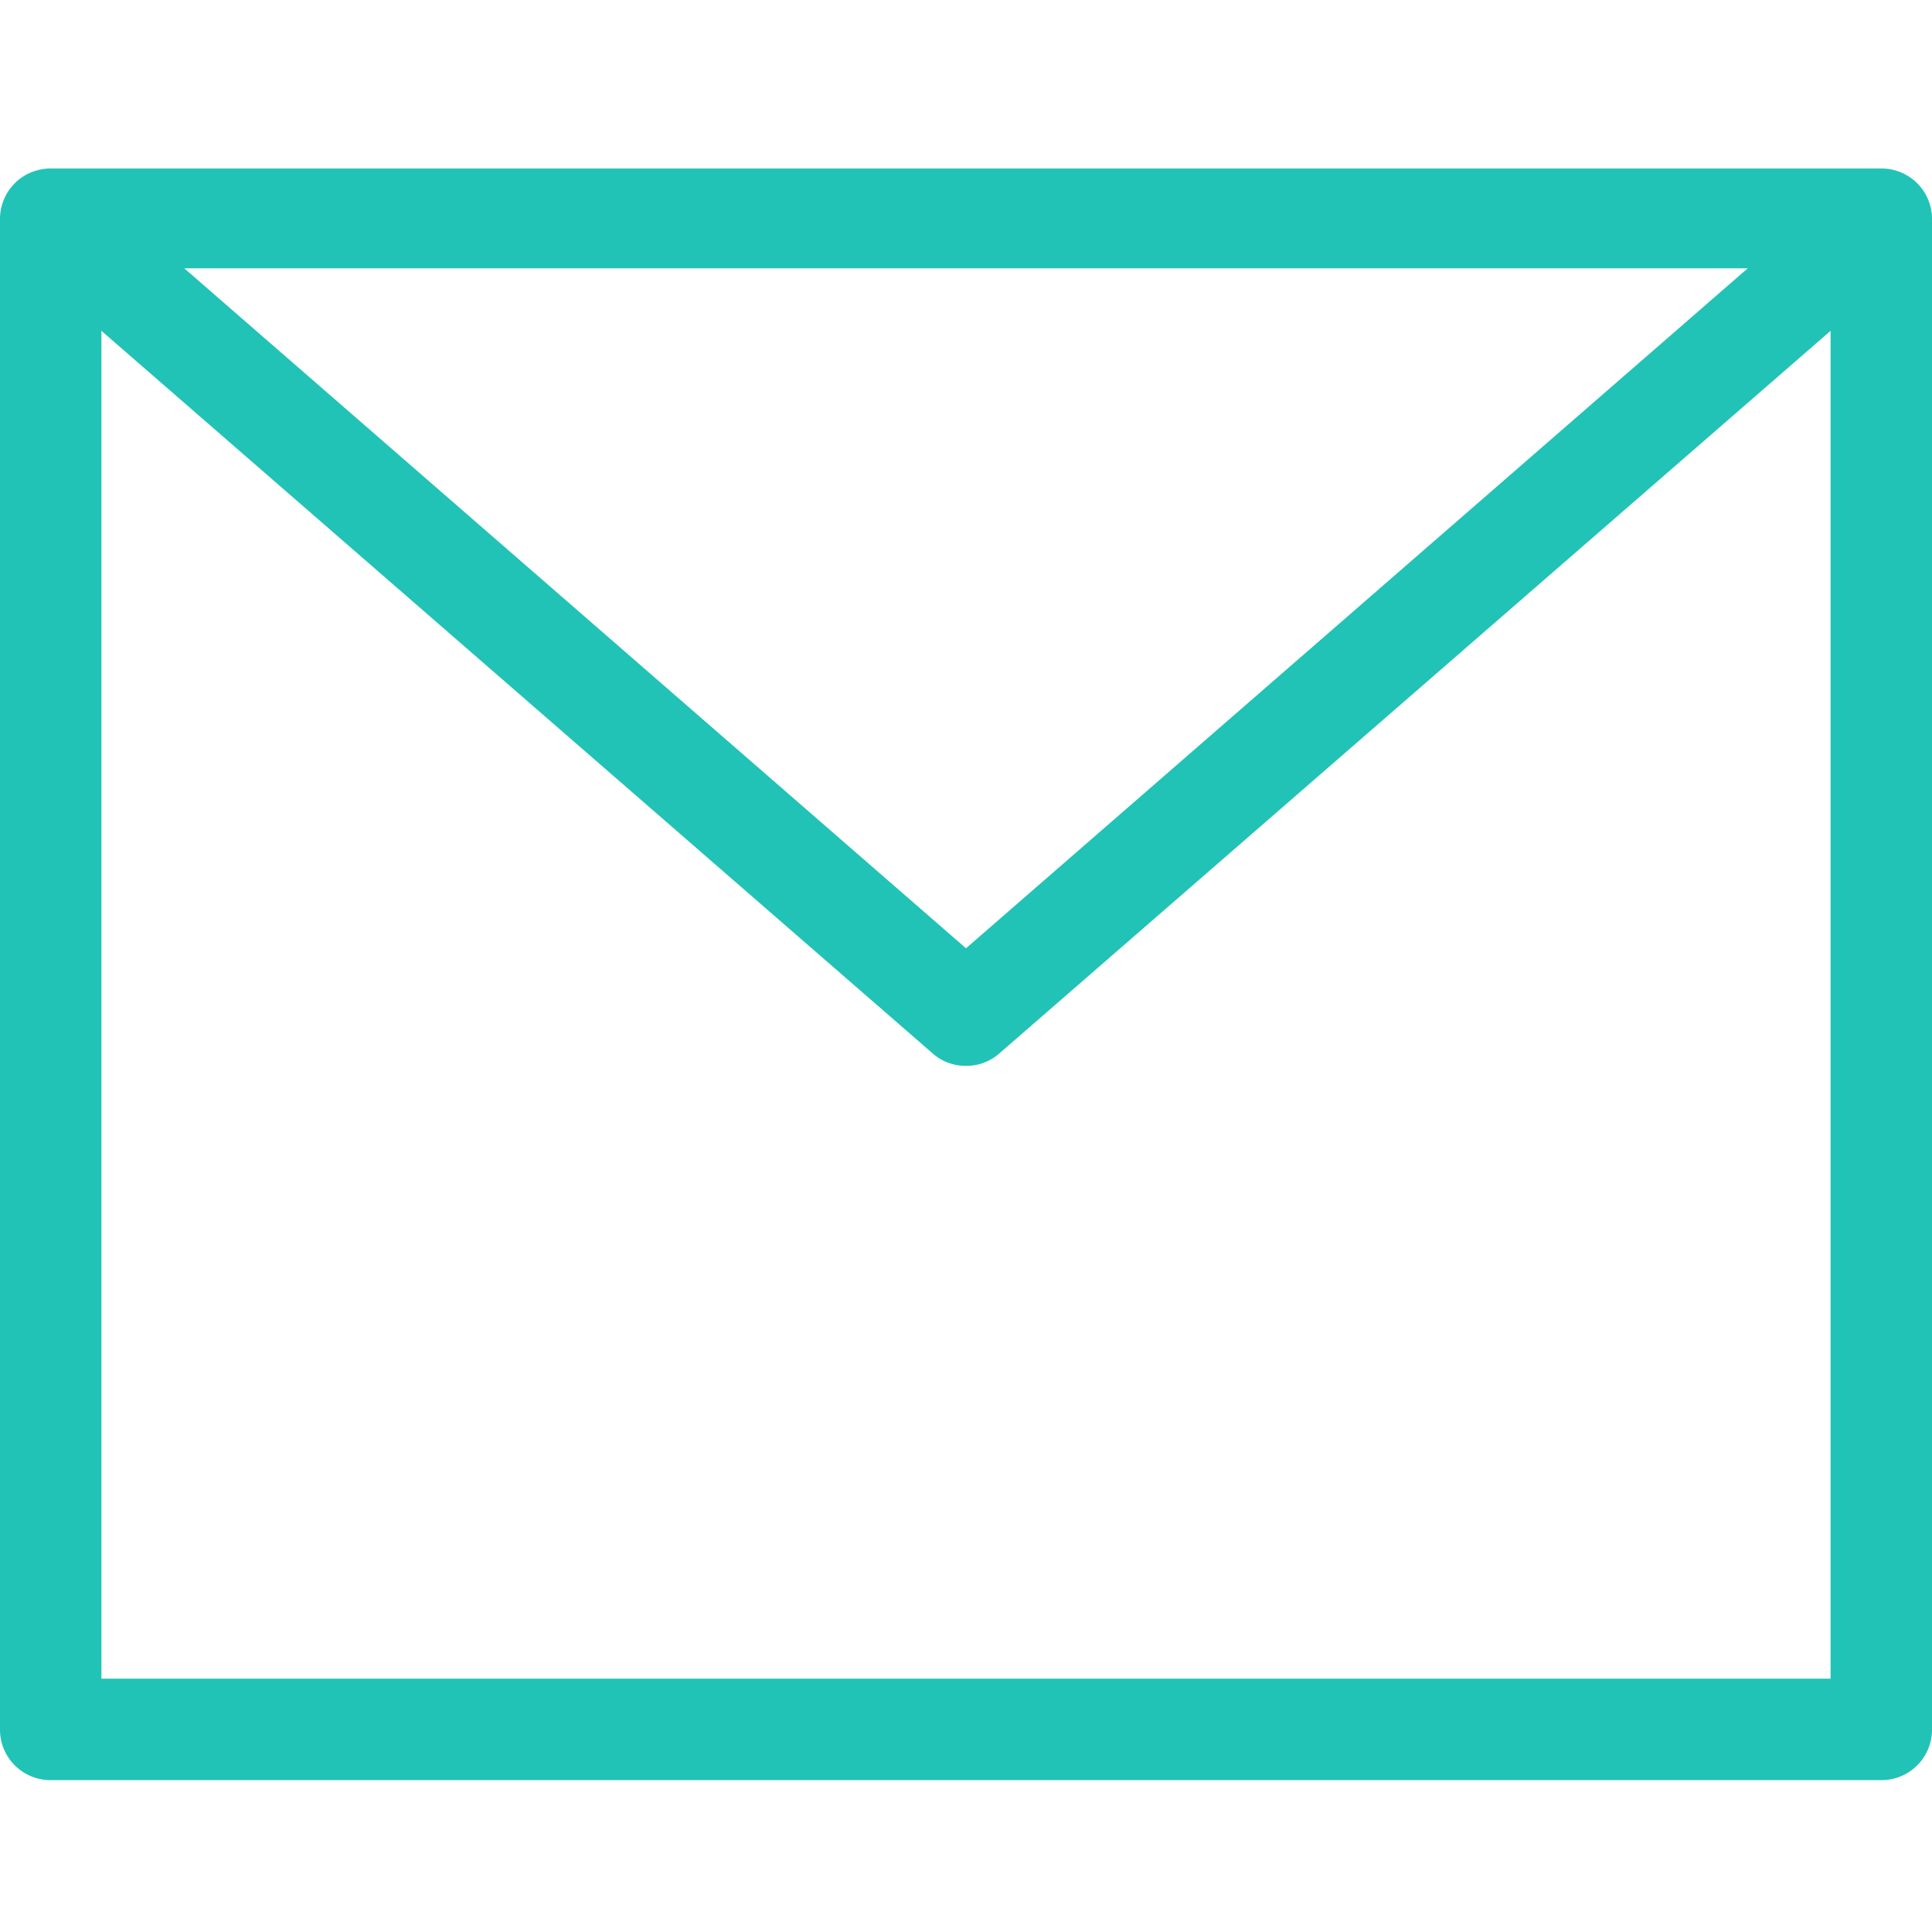
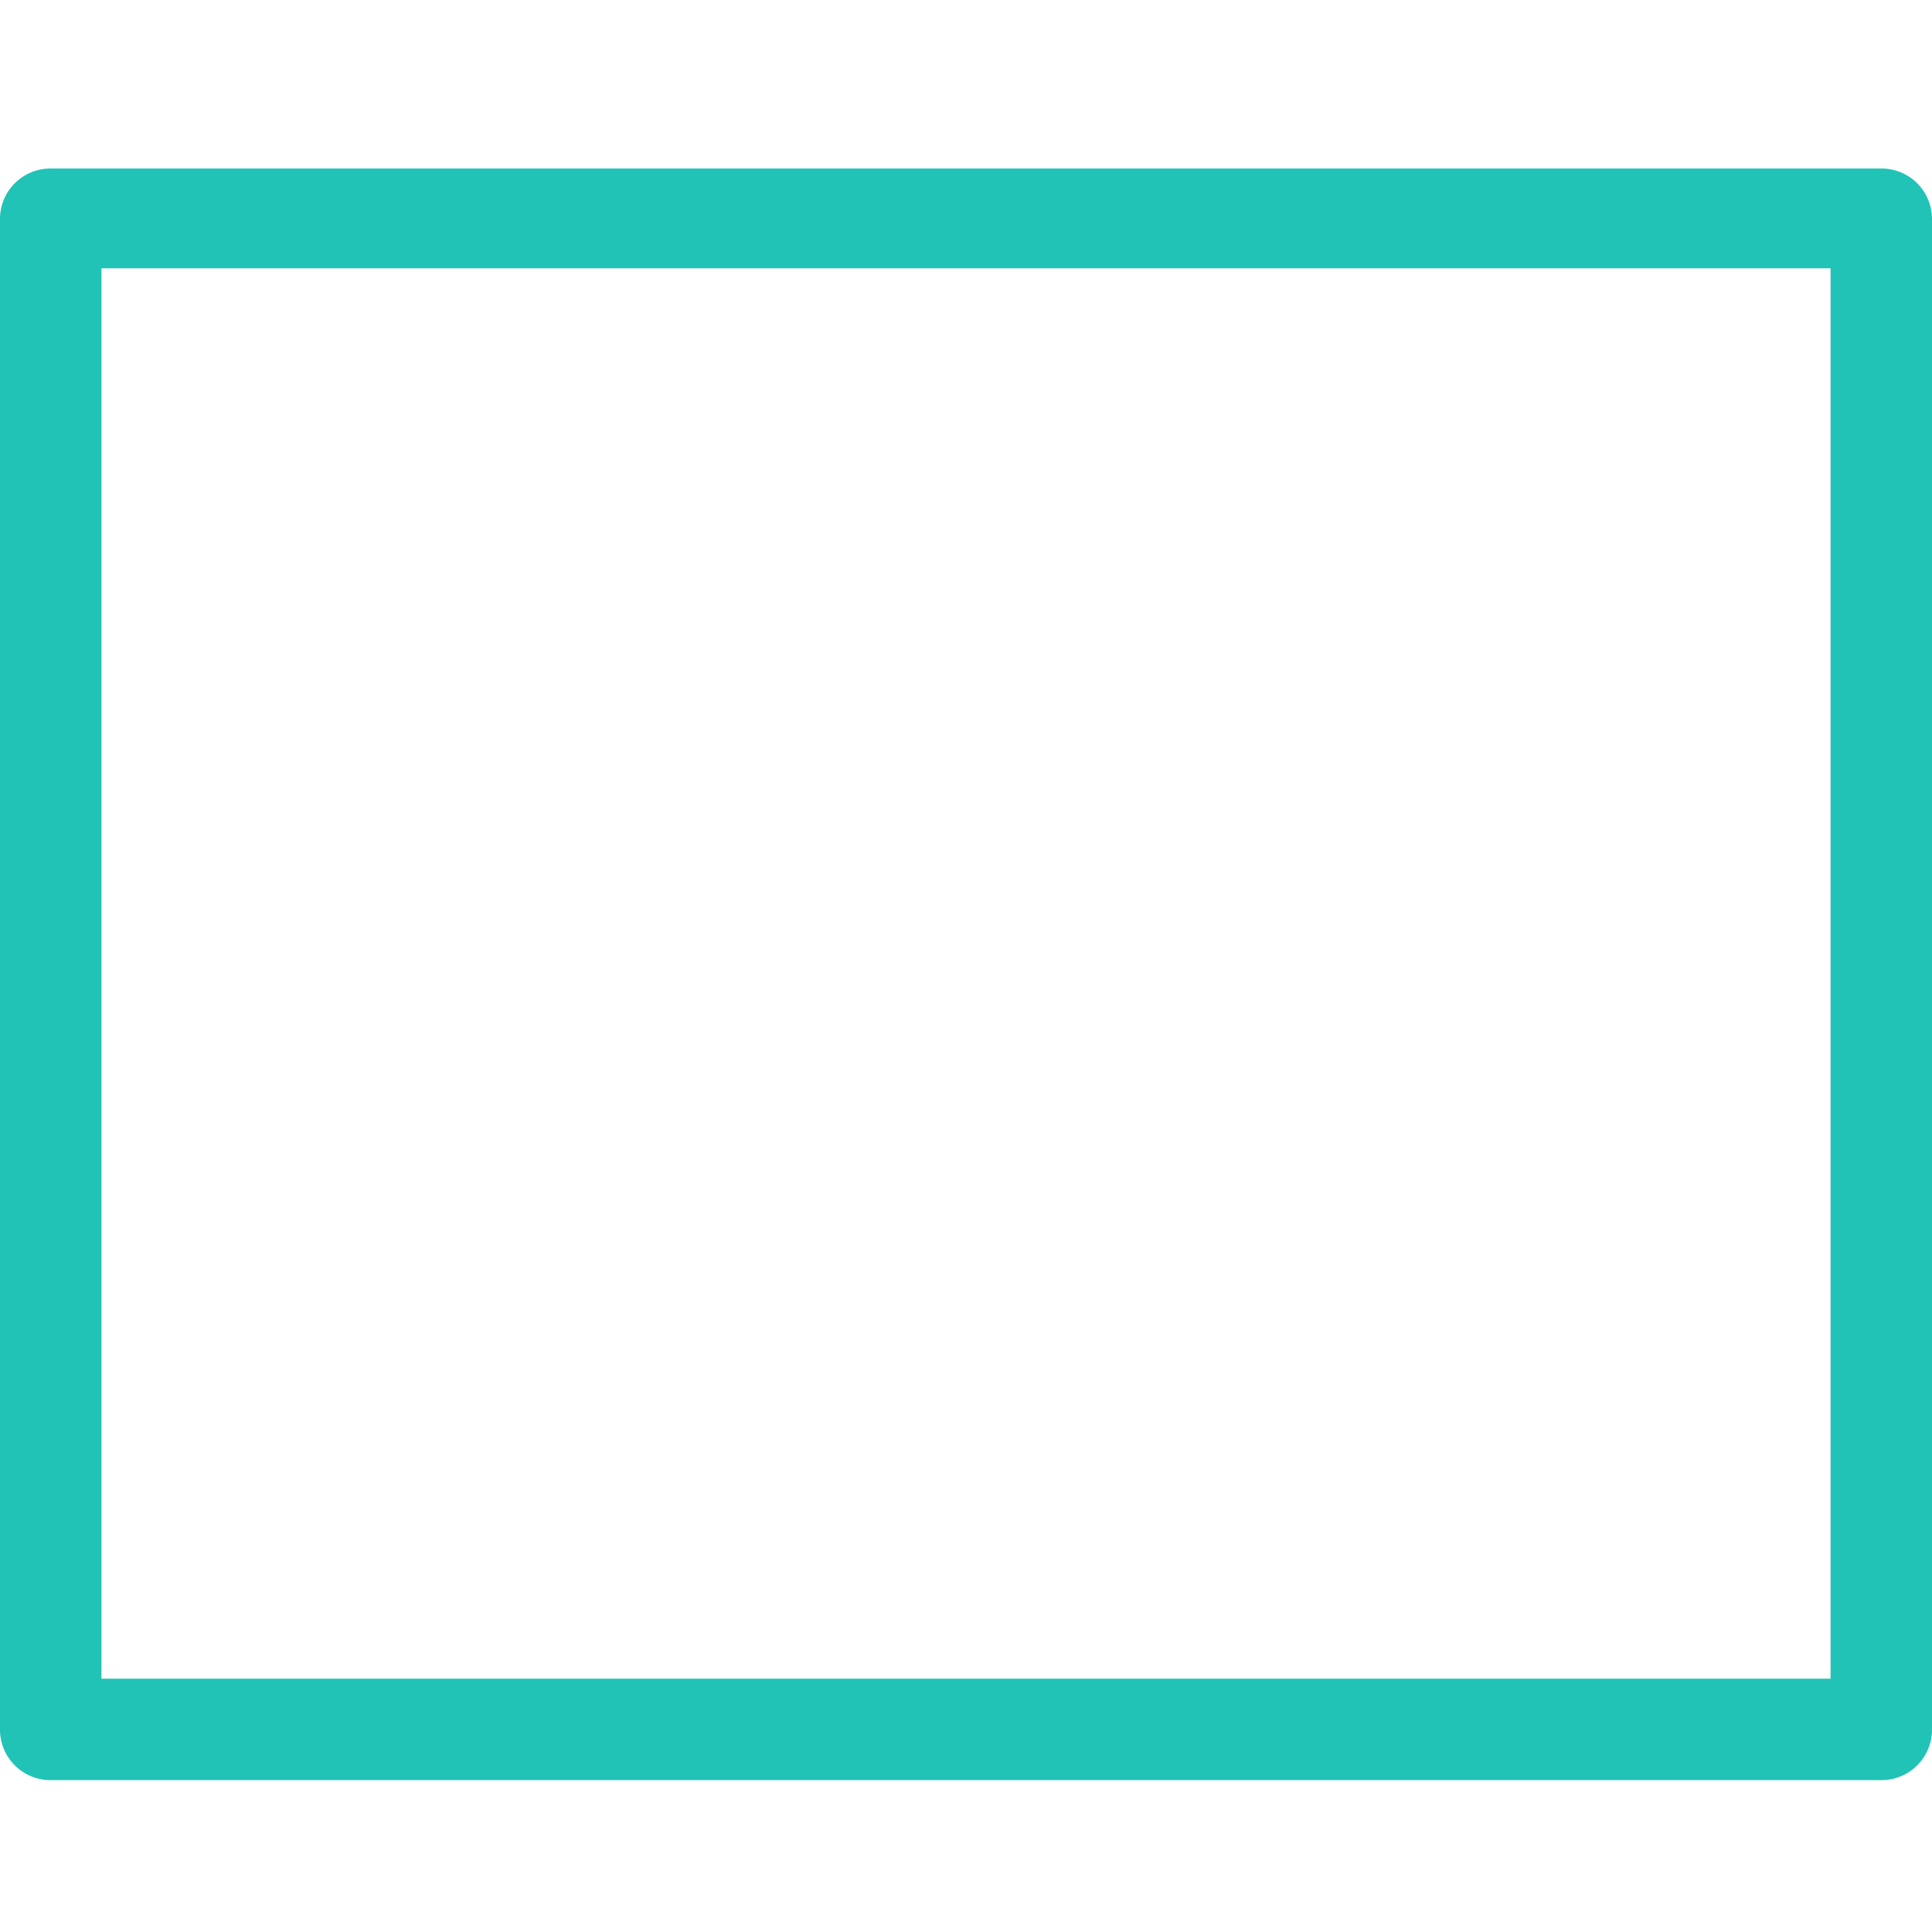
<svg xmlns="http://www.w3.org/2000/svg" id="レイヤー_1" data-name="レイヤー 1" viewBox="0 0 36 36">
  <defs>
    <style>.cls-1{fill:#21c3b6;}</style>
  </defs>
  <path class="cls-1" d="M35.06,33.17H.94A.94.94,0,0,1,0,32.23V4.09a.94.94,0,0,1,.94-.95H35.06a.94.94,0,0,1,.94.95V32.23A.94.94,0,0,1,35.06,33.17ZM1.89,31.28H34.11V5H1.89Z" />
-   <path class="cls-1" d="M18,19.86a.92.92,0,0,1-.62-.23L.32,4.8A.95.95,0,0,1,1.56,3.37L18,17.67,34.44,3.37A.95.95,0,0,1,35.68,4.8L18.62,19.63A.92.92,0,0,1,18,19.86Z" />
</svg>